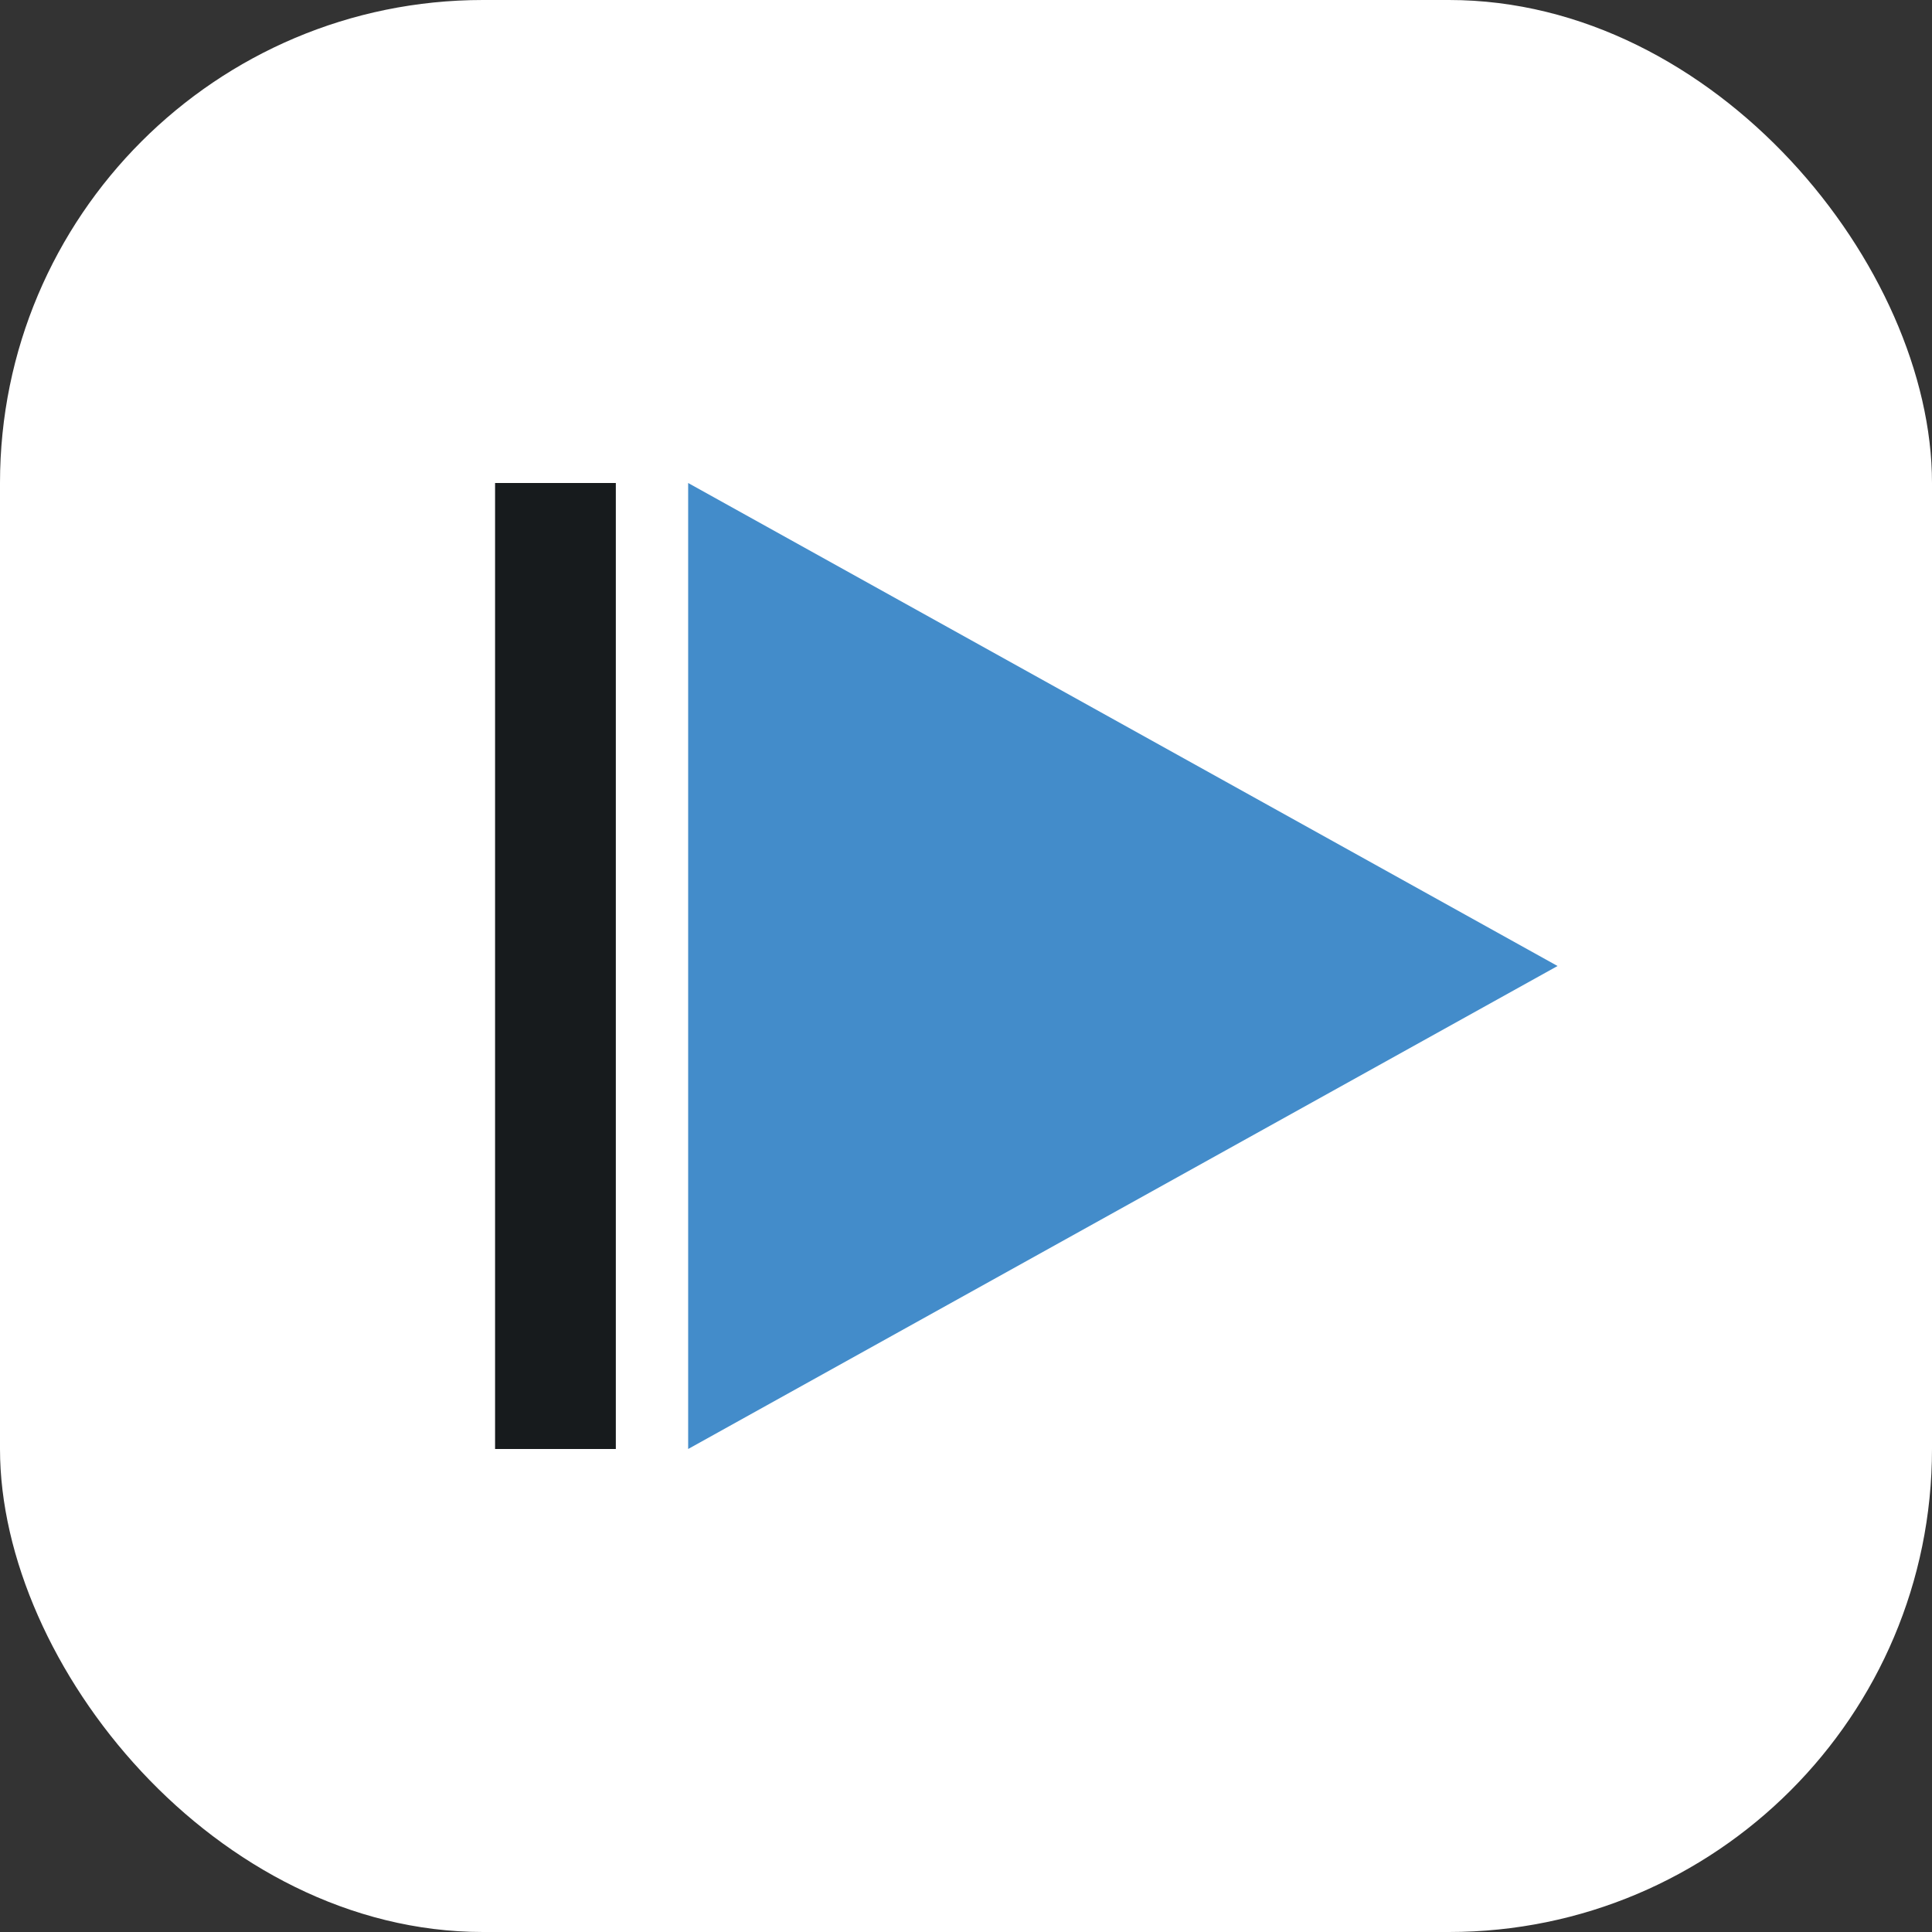
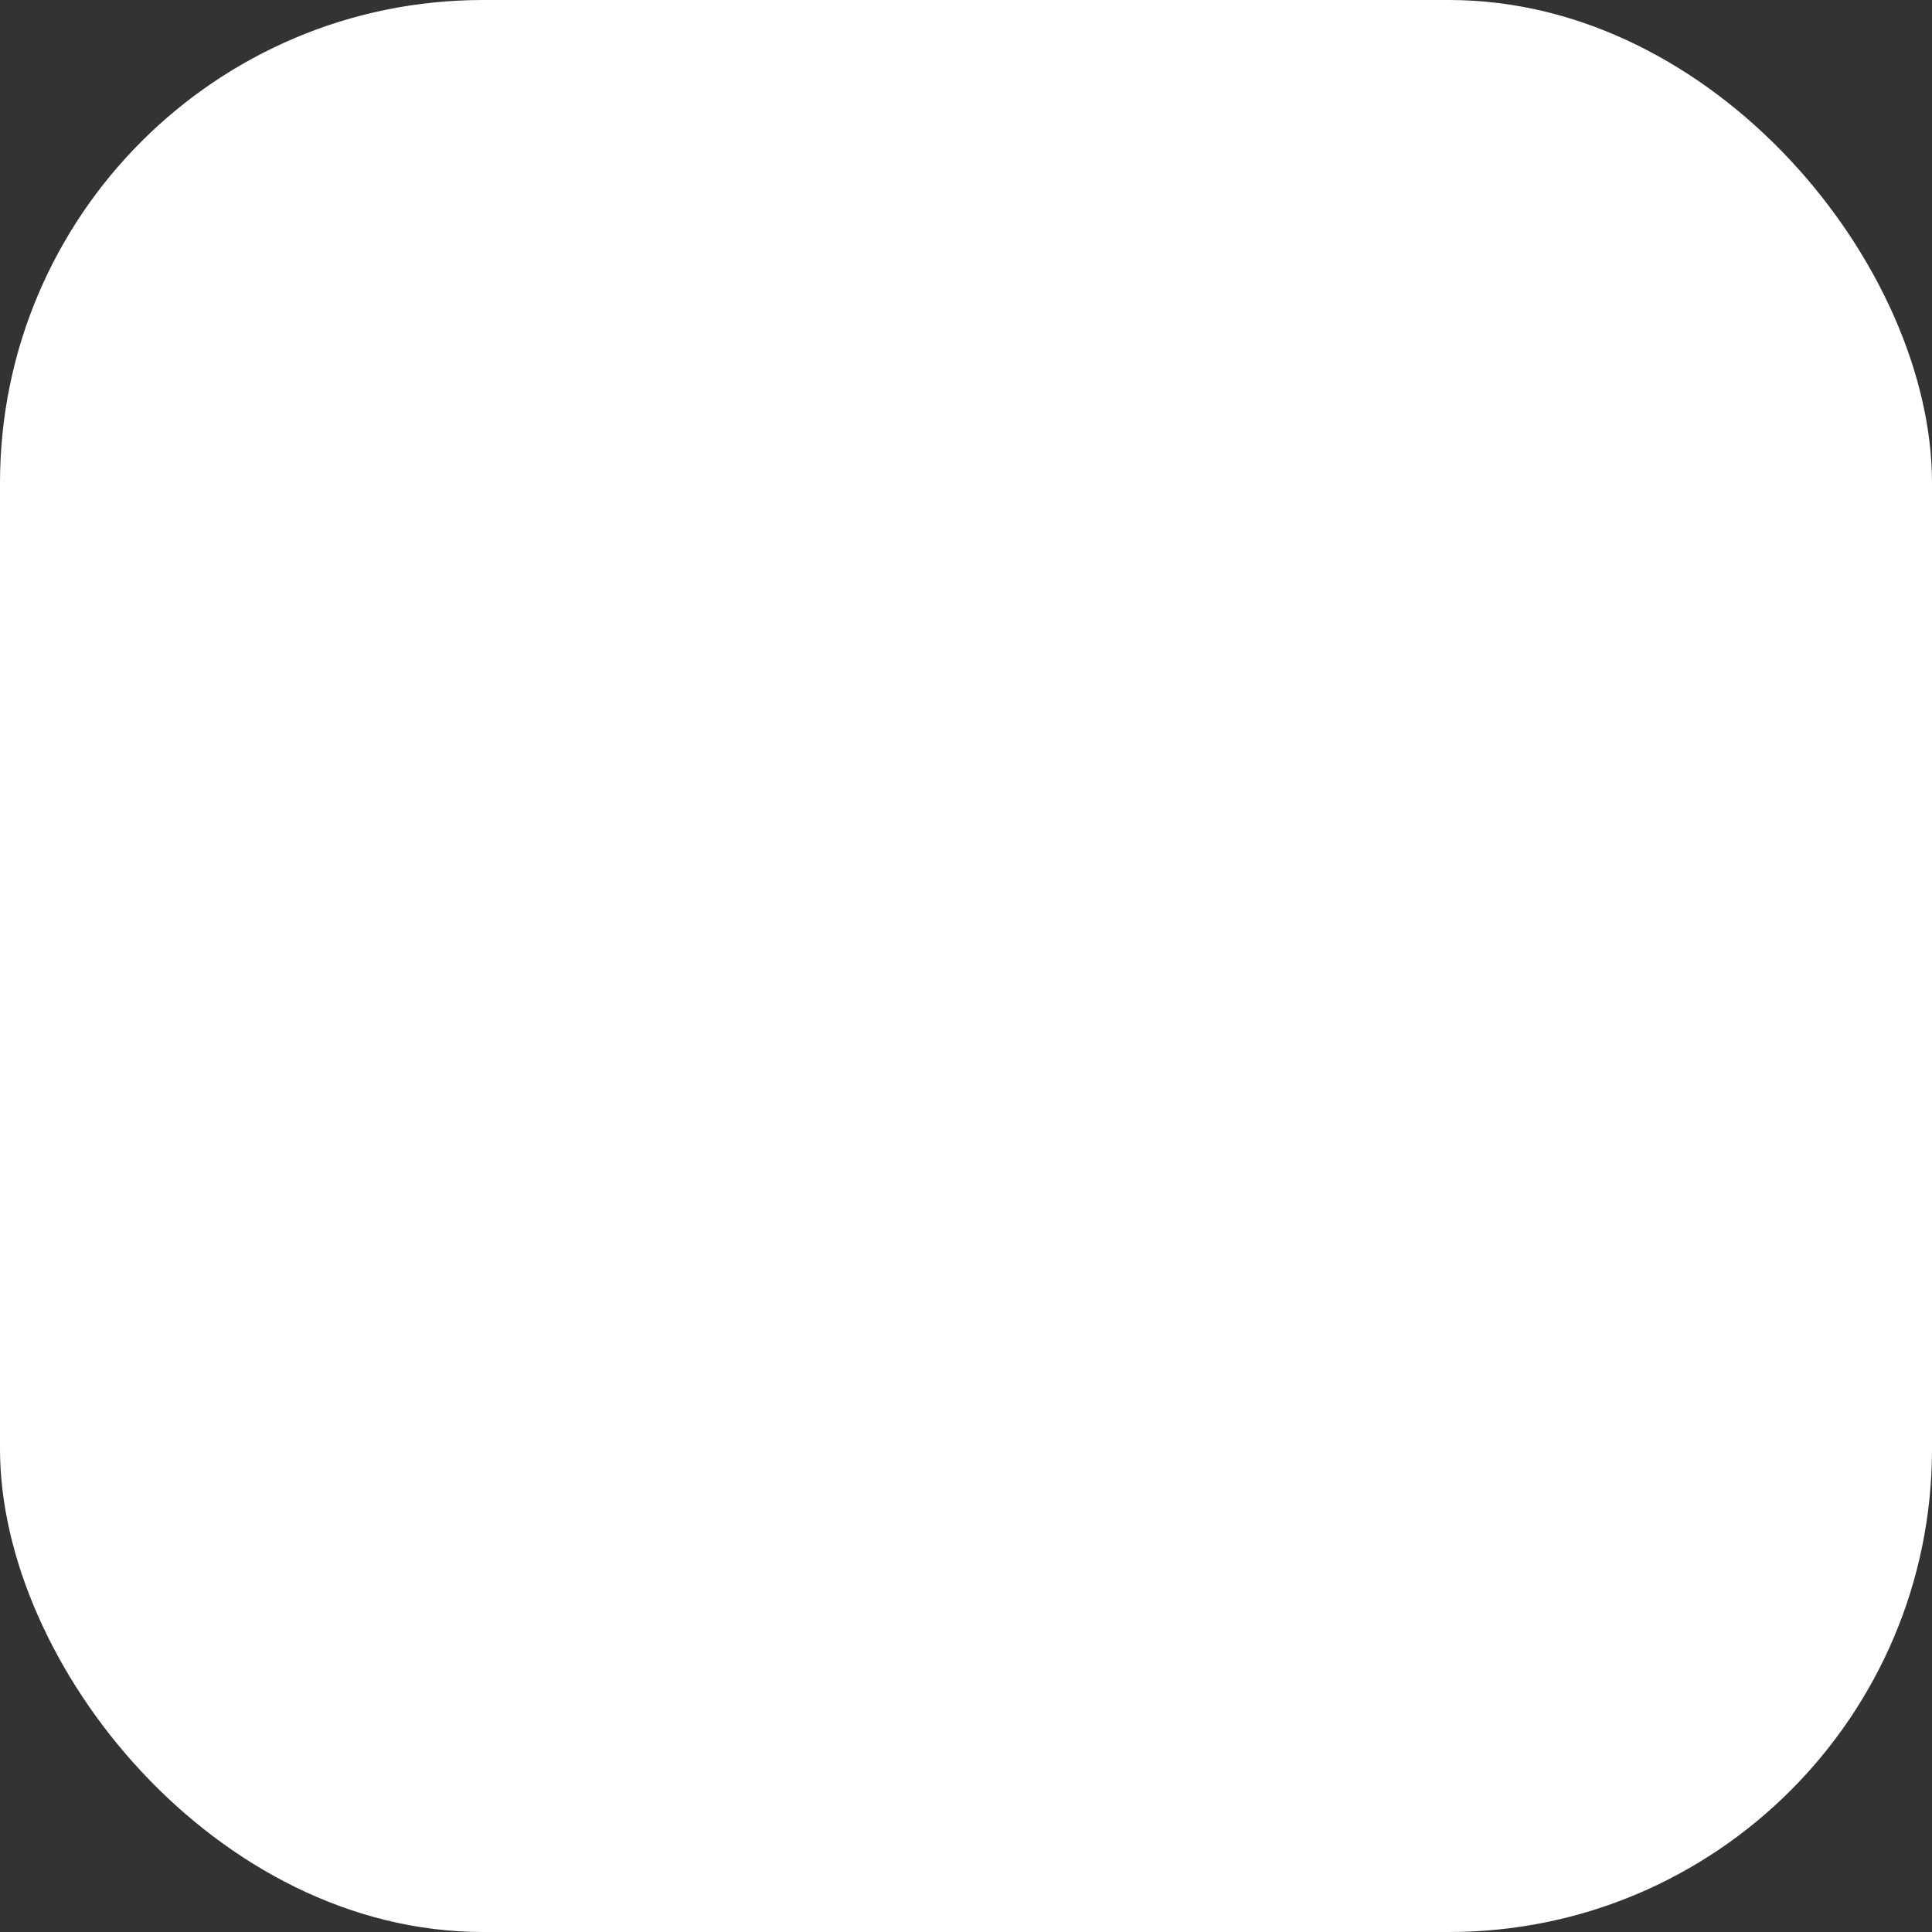
<svg xmlns="http://www.w3.org/2000/svg" width="16" height="16" viewBox="0 0 16 16" fill="none">
  <rect x="0" y="0" width="16" height="16" fill="#333333" stroke="none" />
  <rect width="16" height="16" rx="4" fill="white" />
-   <path d="M12.899 8L5.699 4V12L12.899 8Z" fill="#438CCA" />
-   <path d="M4.1 4H5.1V12H4.1V4Z" fill="#171B1D" />
</svg>